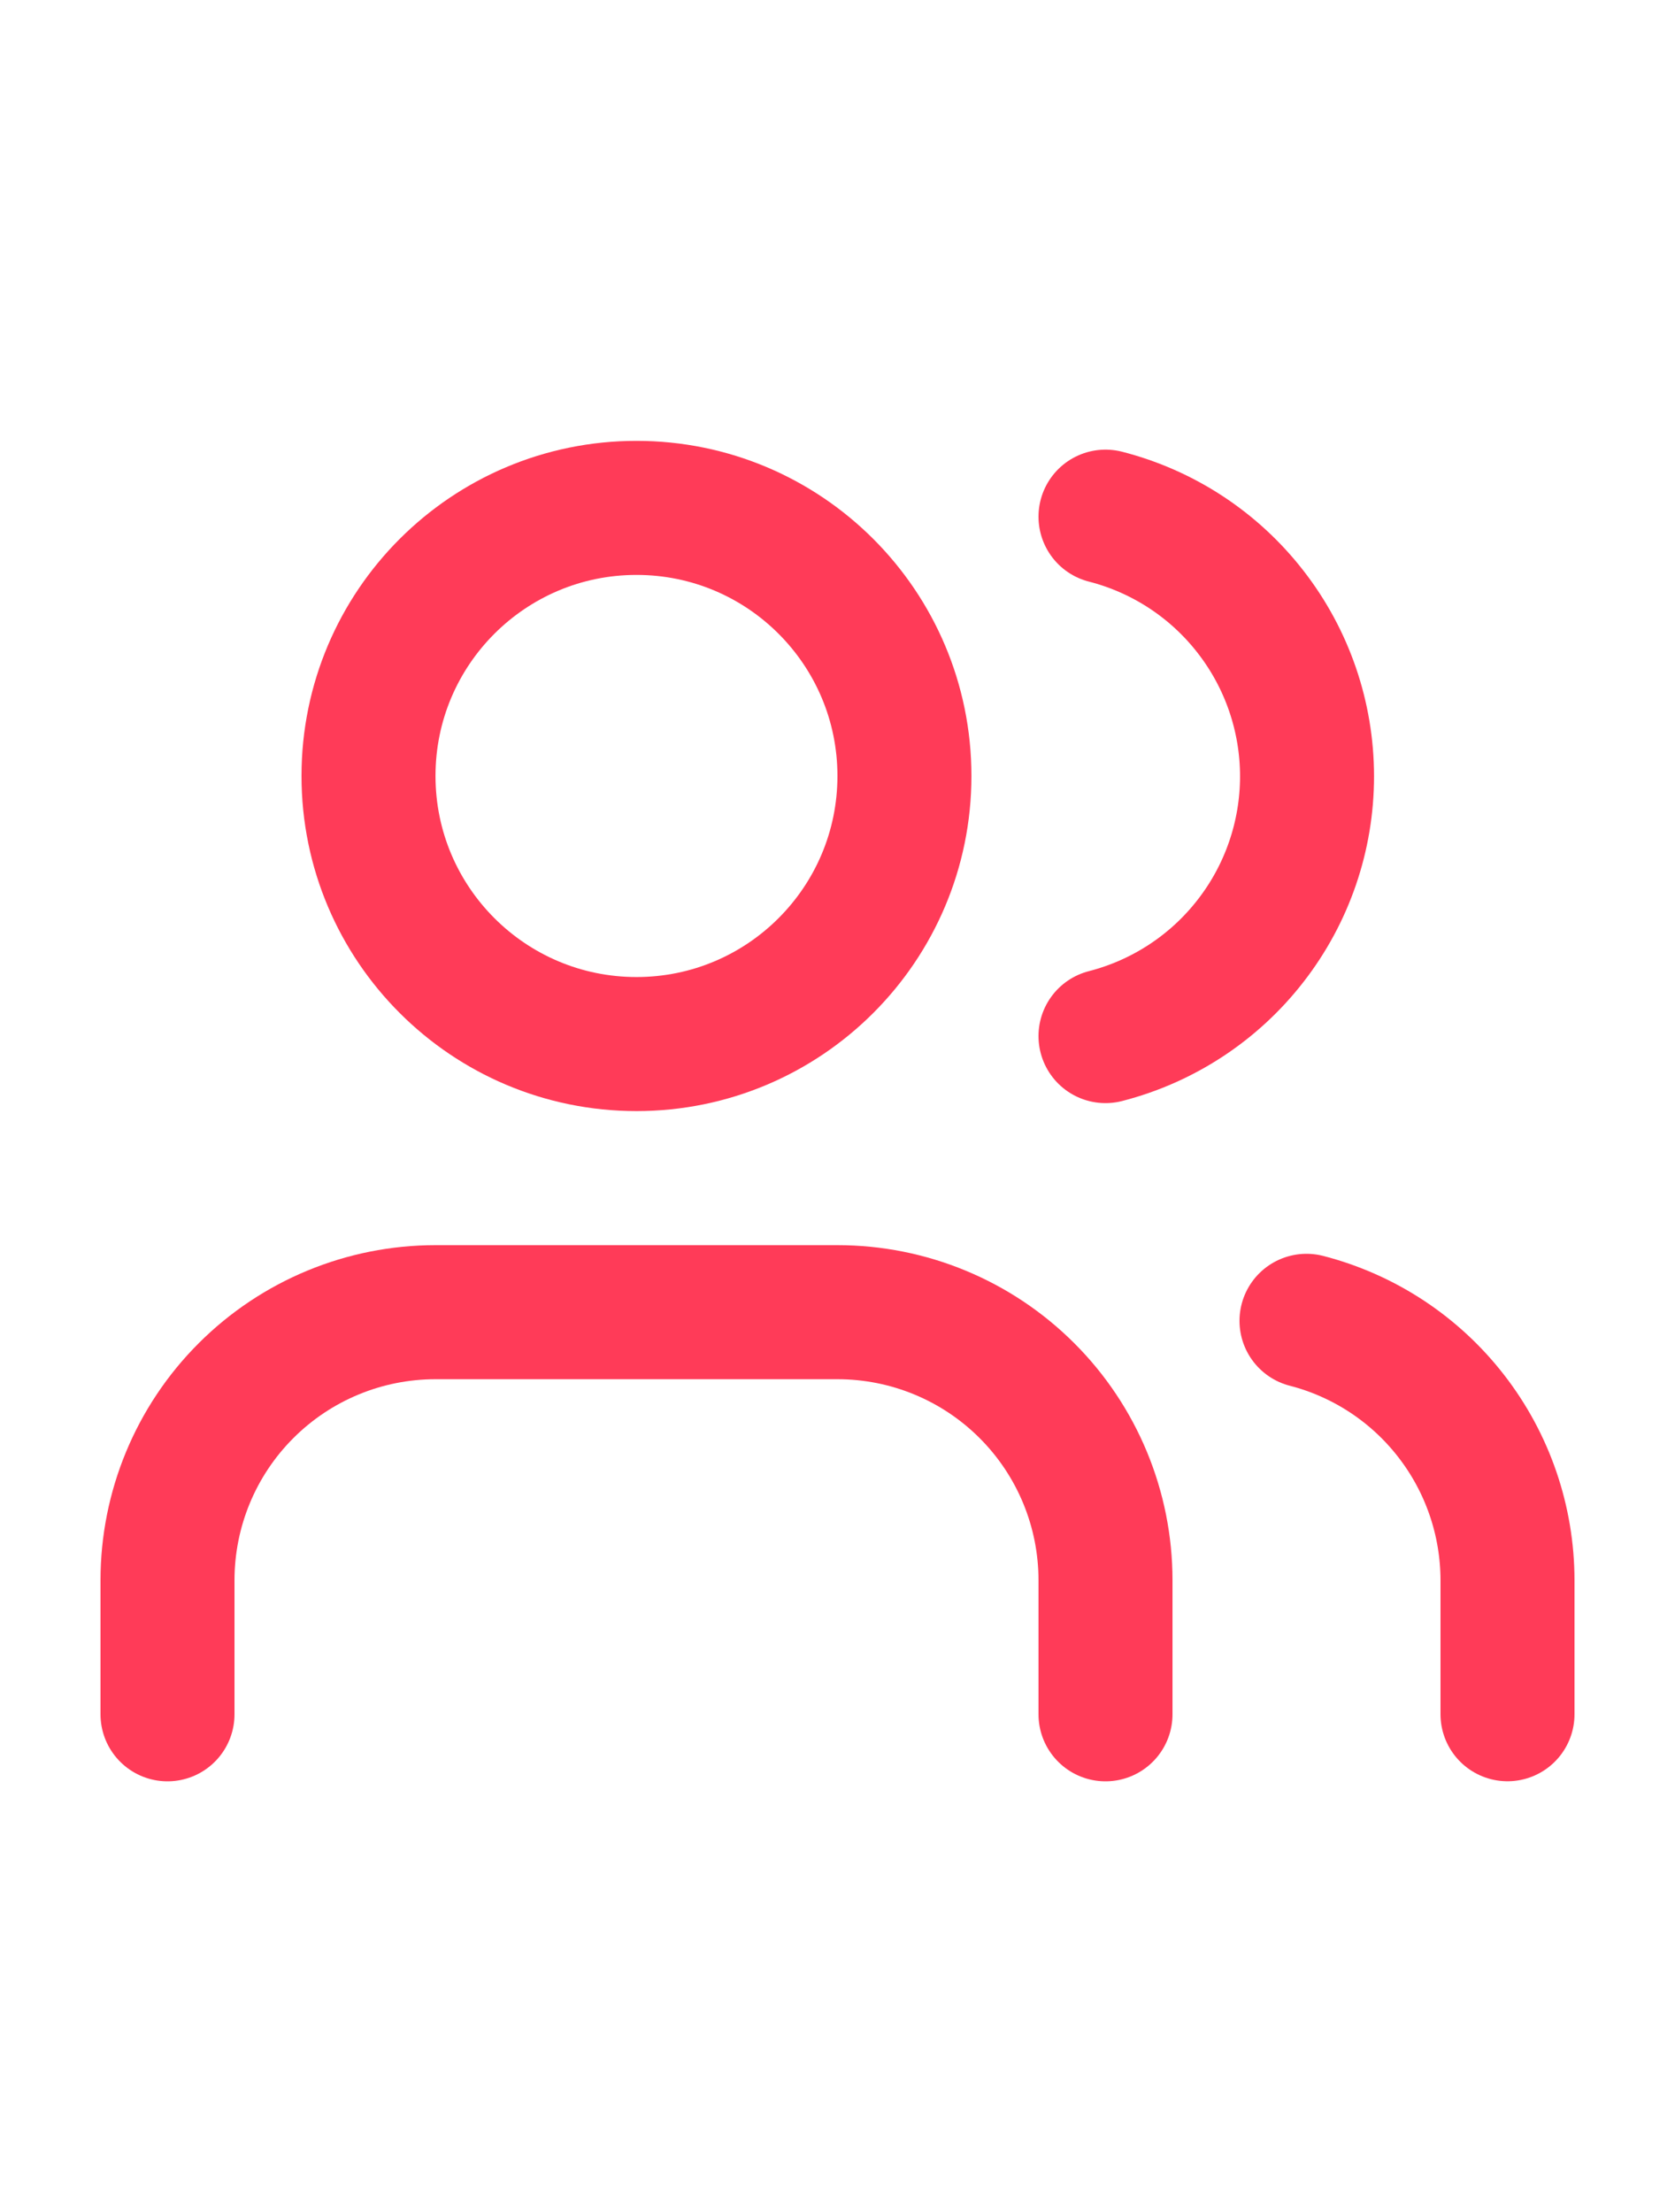
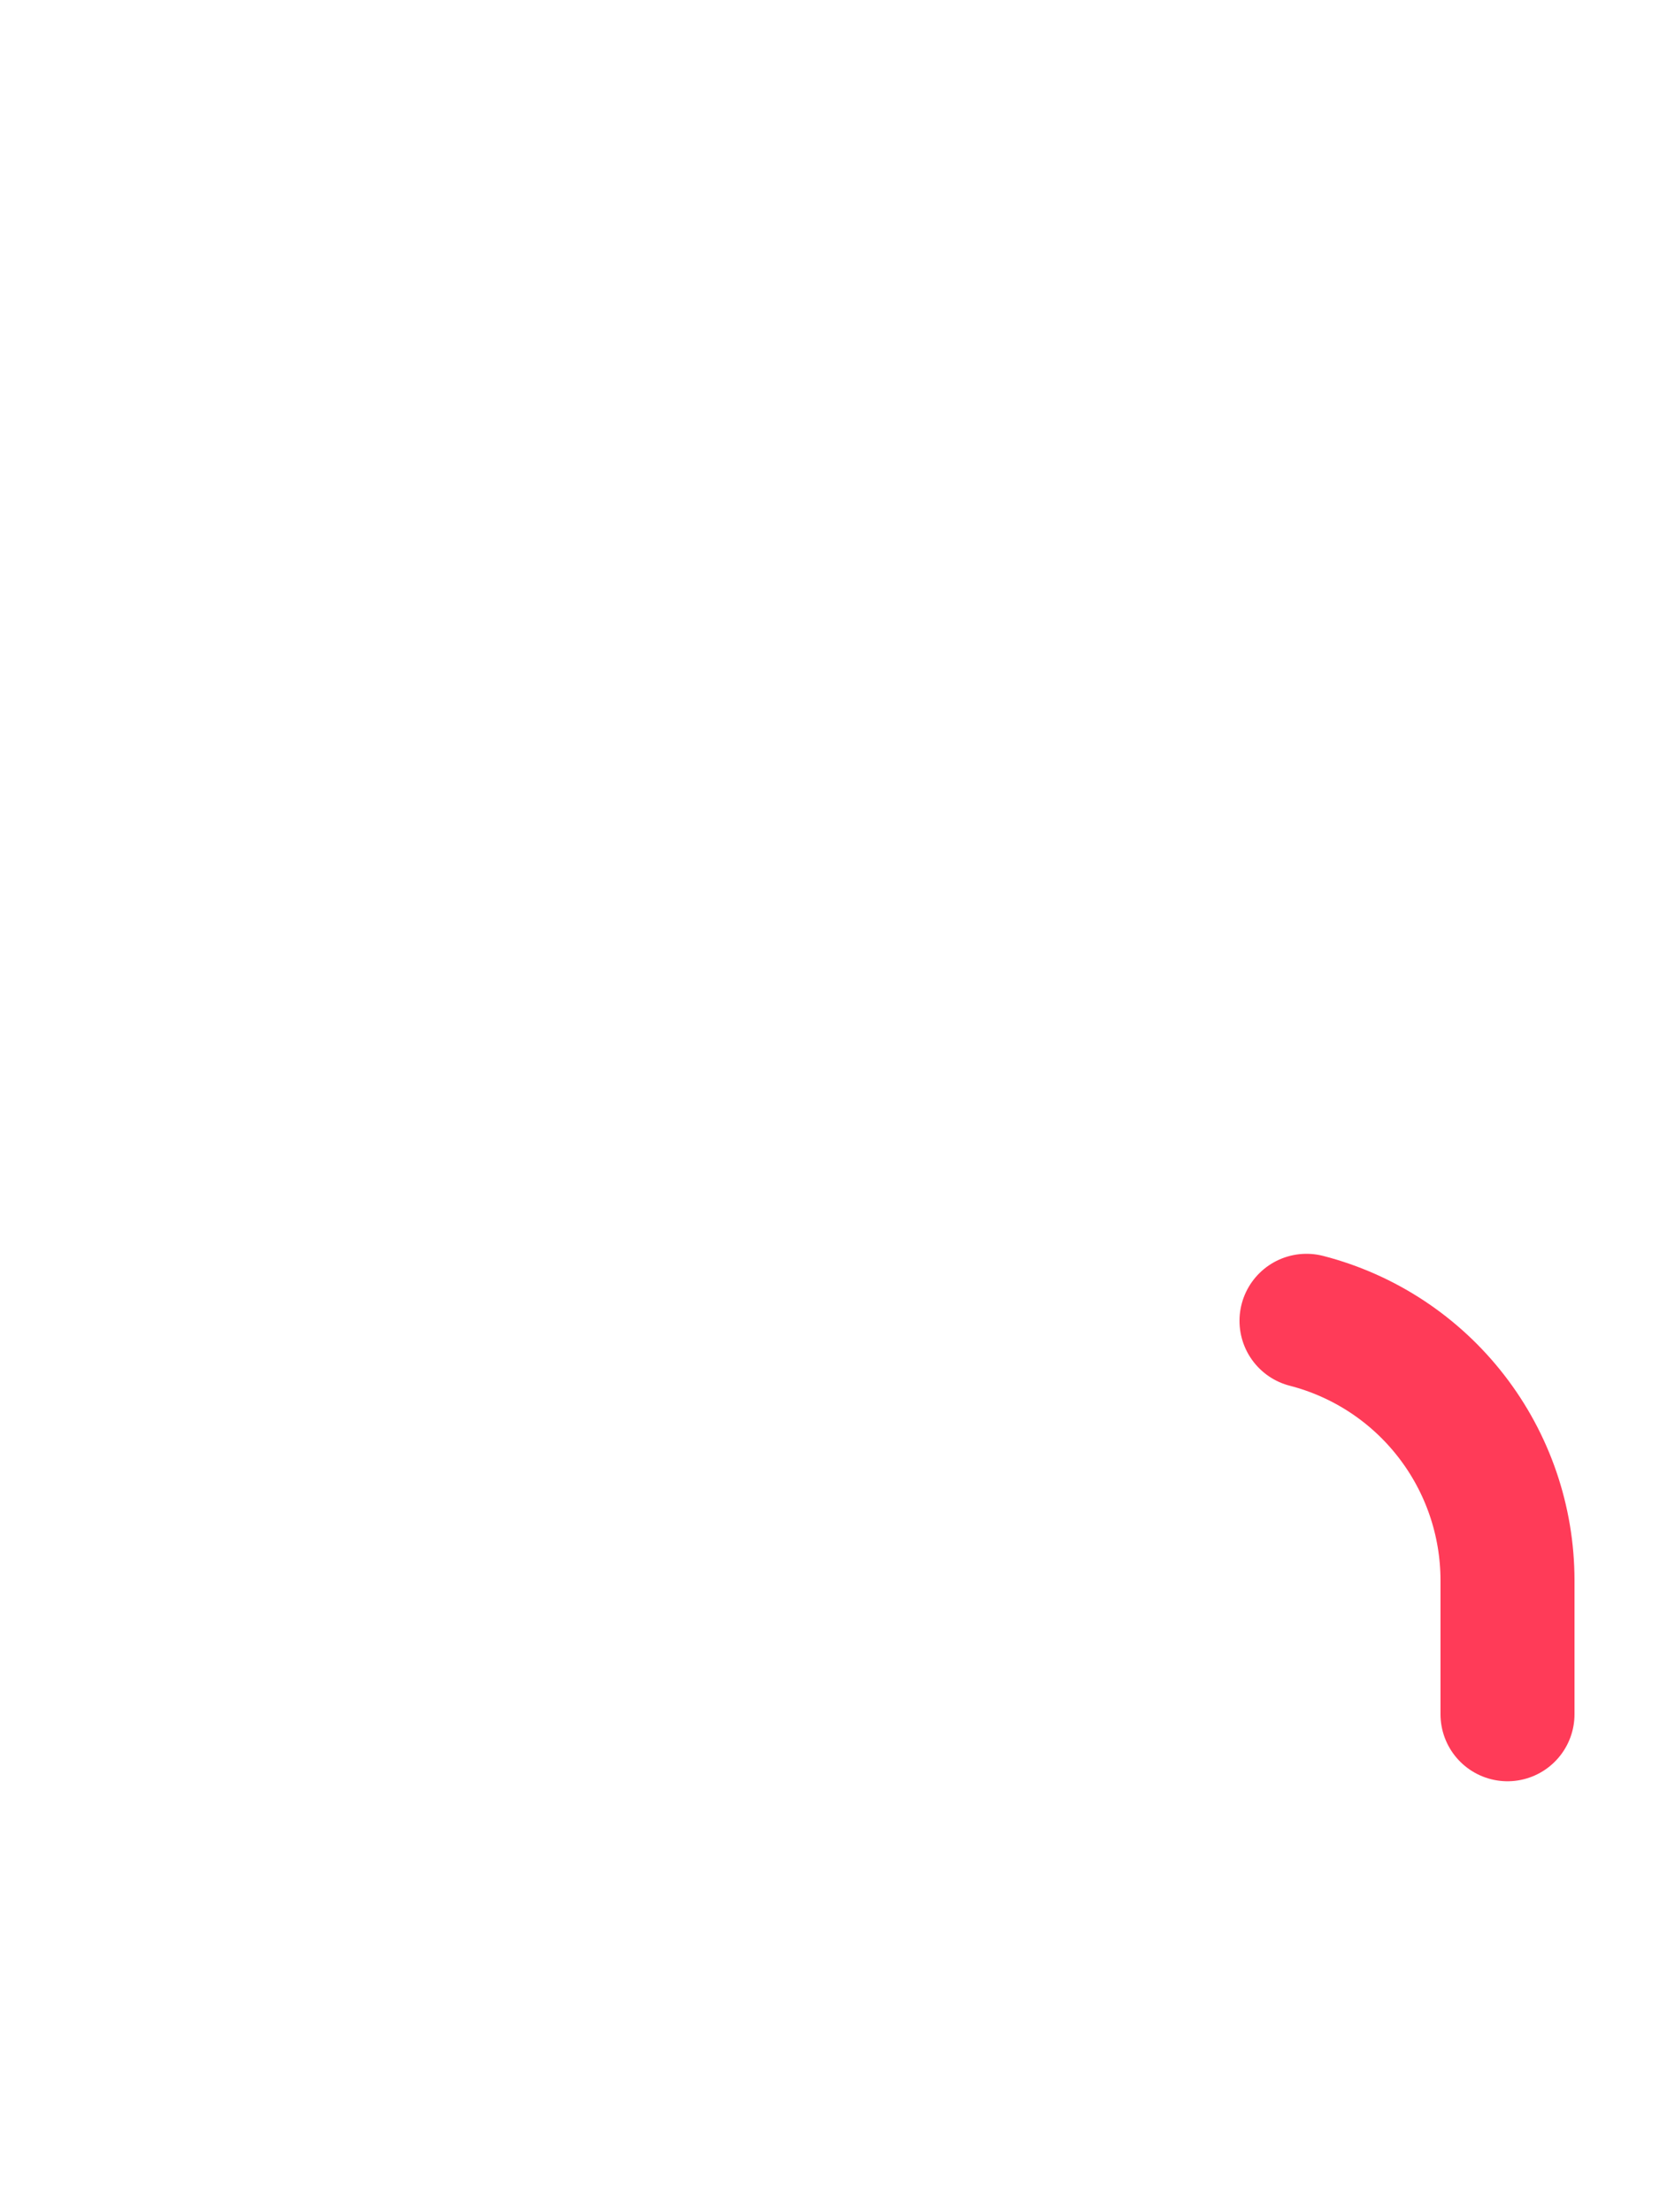
<svg xmlns="http://www.w3.org/2000/svg" width="25" height="33" viewBox="0 0 25 33" fill="none">
-   <path d="M16.5 25.575V23.575C16.5 22.515 16.079 21.497 15.328 20.747C14.578 19.997 13.561 19.576 12.5 19.576H6.5C5.439 19.576 4.422 19.997 3.672 20.747C2.921 21.497 2.5 22.515 2.5 23.575V25.575" stroke="#FF3B58" stroke-width="2" stroke-linecap="round" stroke-linejoin="round" />
-   <path d="M9.5 15.576C11.709 15.576 13.499 13.785 13.499 11.576C13.499 9.367 11.709 7.577 9.5 7.577C7.291 7.577 5.5 9.367 5.5 11.576C5.5 13.785 7.291 15.576 9.5 15.576Z" stroke="#FF3B58" stroke-width="2" stroke-linecap="round" stroke-linejoin="round" />
  <path d="M22.5 25.574V23.574C22.499 22.688 22.204 21.827 21.661 21.127C21.118 20.426 20.358 19.926 19.5 19.705" stroke="#FF3B58" stroke-width="2" stroke-linecap="round" stroke-linejoin="round" />
-   <path d="M16.5 7.708C17.36 7.928 18.123 8.428 18.667 9.13C19.212 9.831 19.508 10.694 19.508 11.582C19.508 12.47 19.212 13.333 18.667 14.034C18.123 14.736 17.36 15.236 16.5 15.457" stroke="#FF3B58" stroke-width="2" stroke-linecap="round" stroke-linejoin="round" />
</svg>